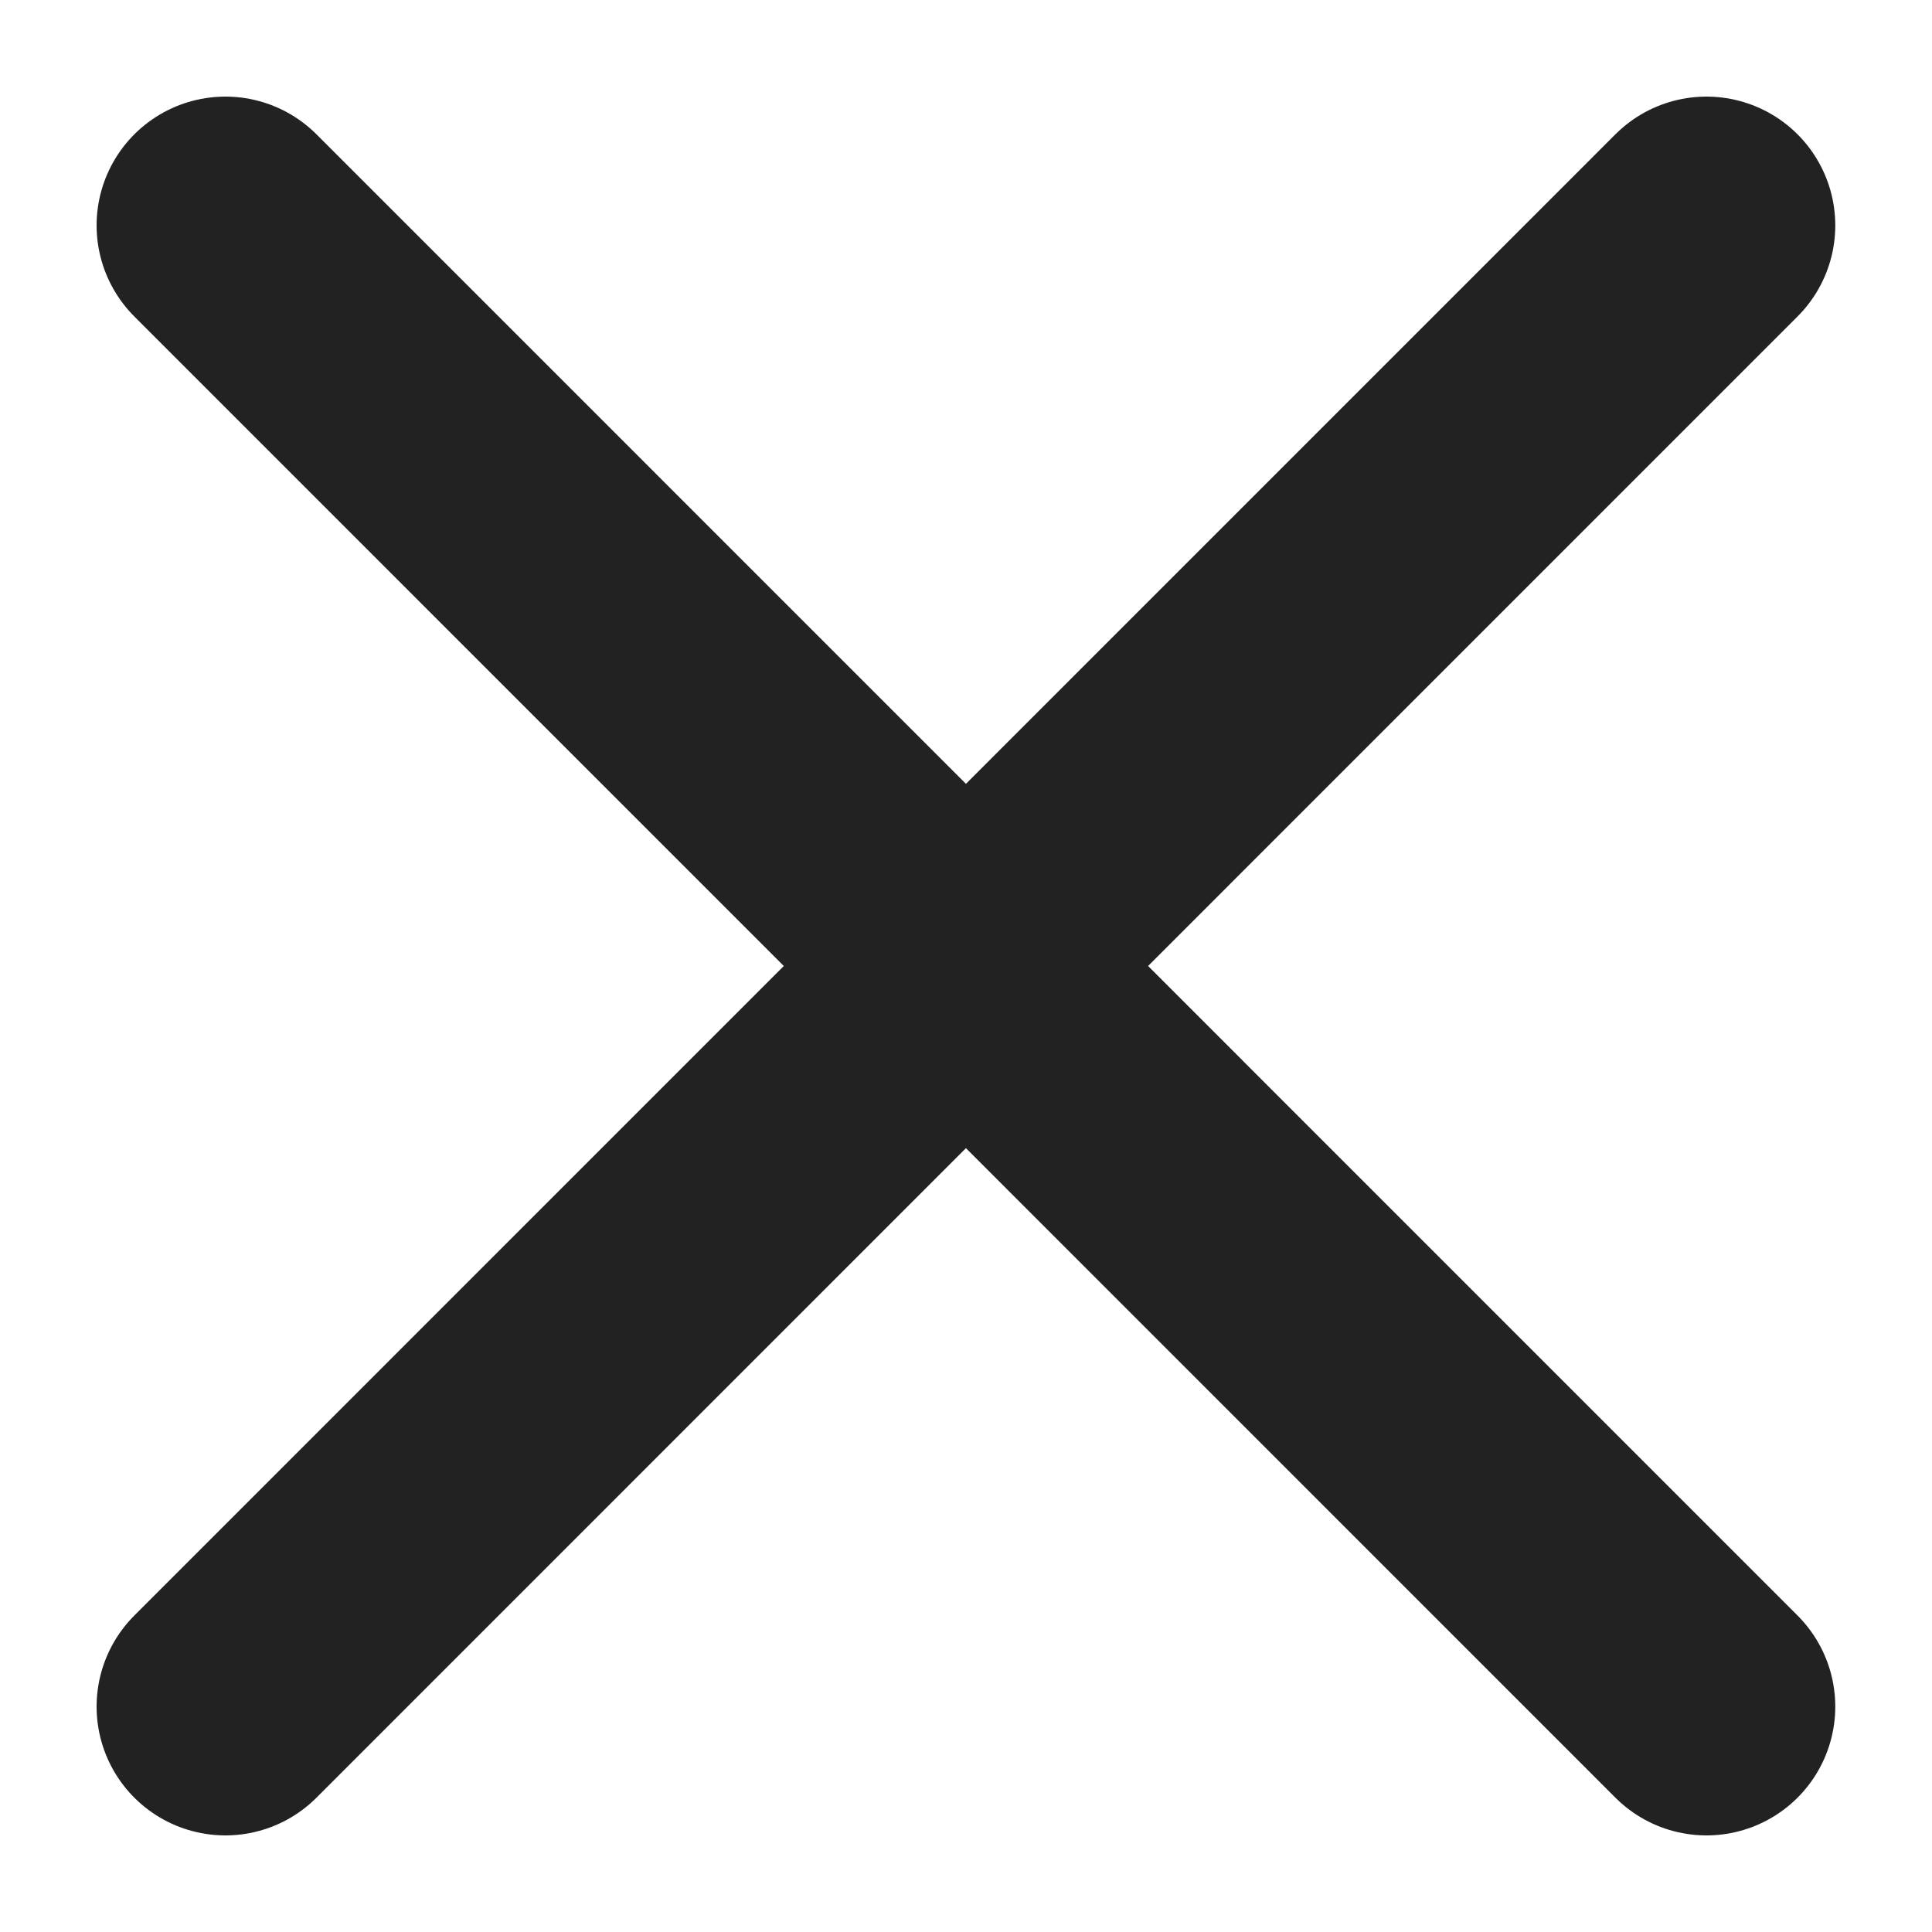
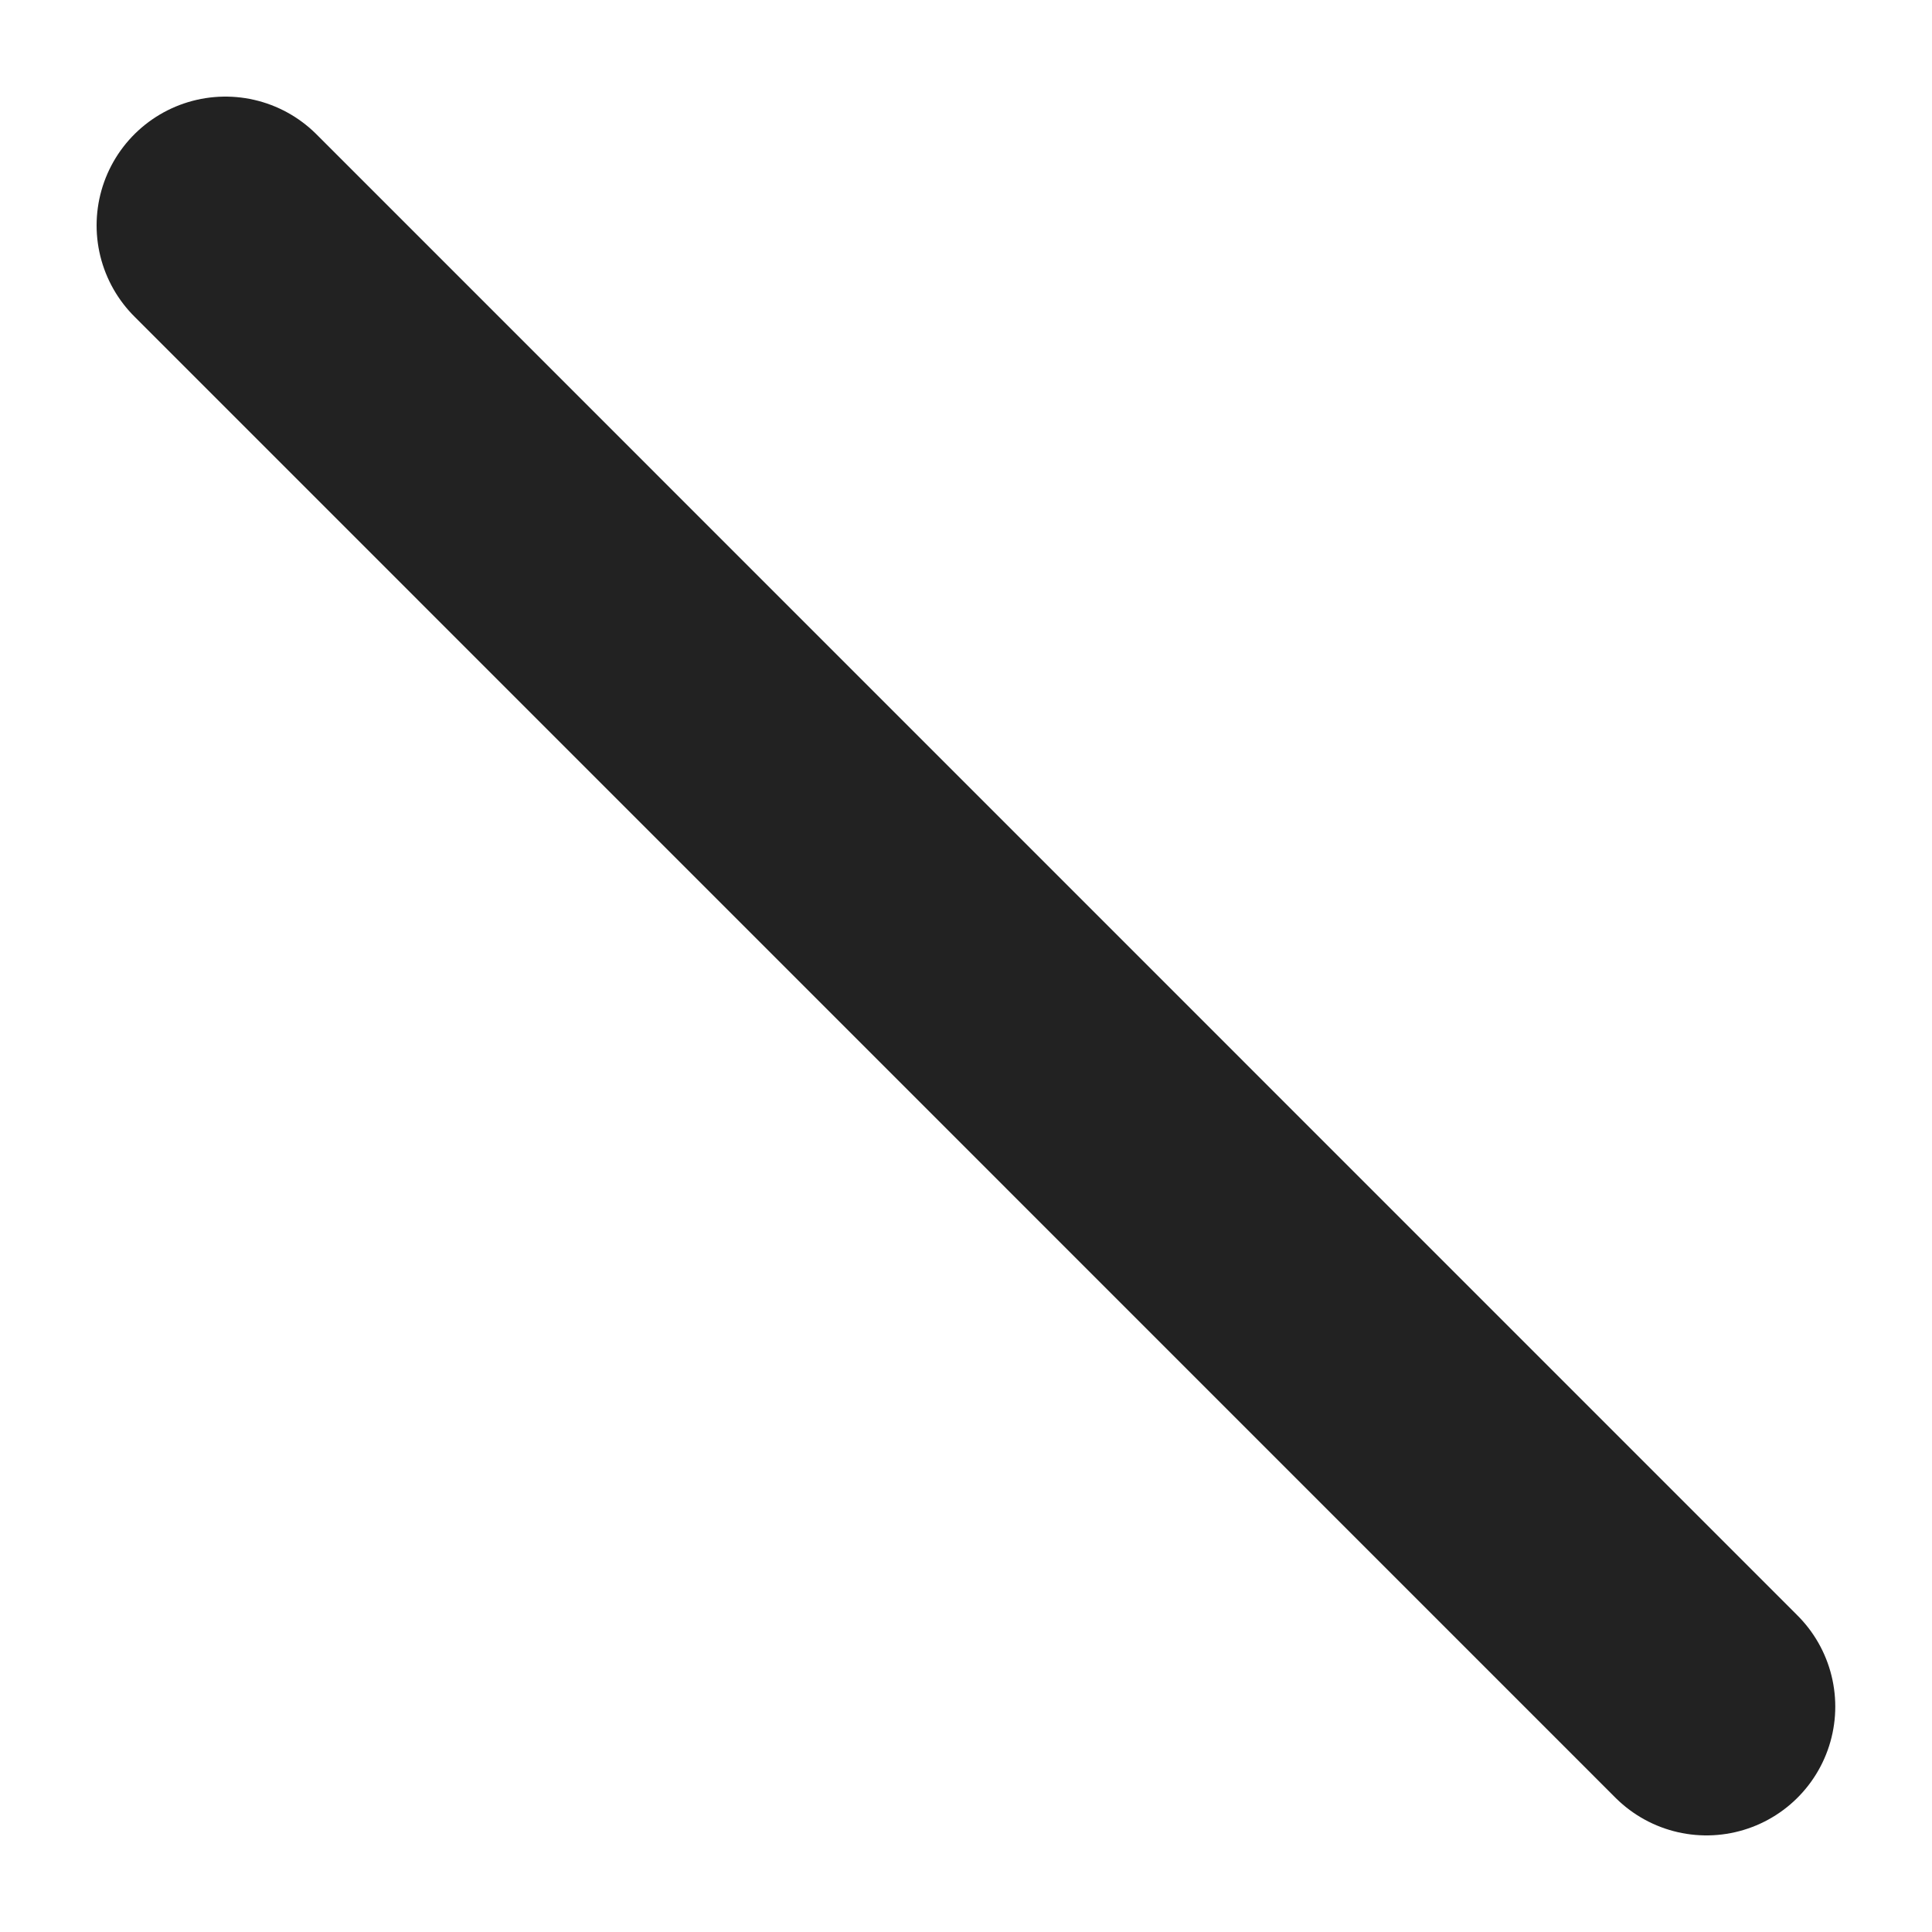
<svg xmlns="http://www.w3.org/2000/svg" width="15" height="15" viewBox="0 0 15 15">
  <g>
    <g>
-       <path fill="none" stroke="#222" stroke-linecap="round" stroke-linejoin="round" stroke-miterlimit="20" stroke-width="2" d="M13.249 1.75L1.75 13.25" />
-     </g>
+       </g>
    <g>
      <path fill="none" stroke="#222" stroke-linecap="round" stroke-linejoin="round" stroke-miterlimit="20" stroke-width="2" d="M1.75 1.75l11.499 11.5" />
    </g>
  </g>
</svg>